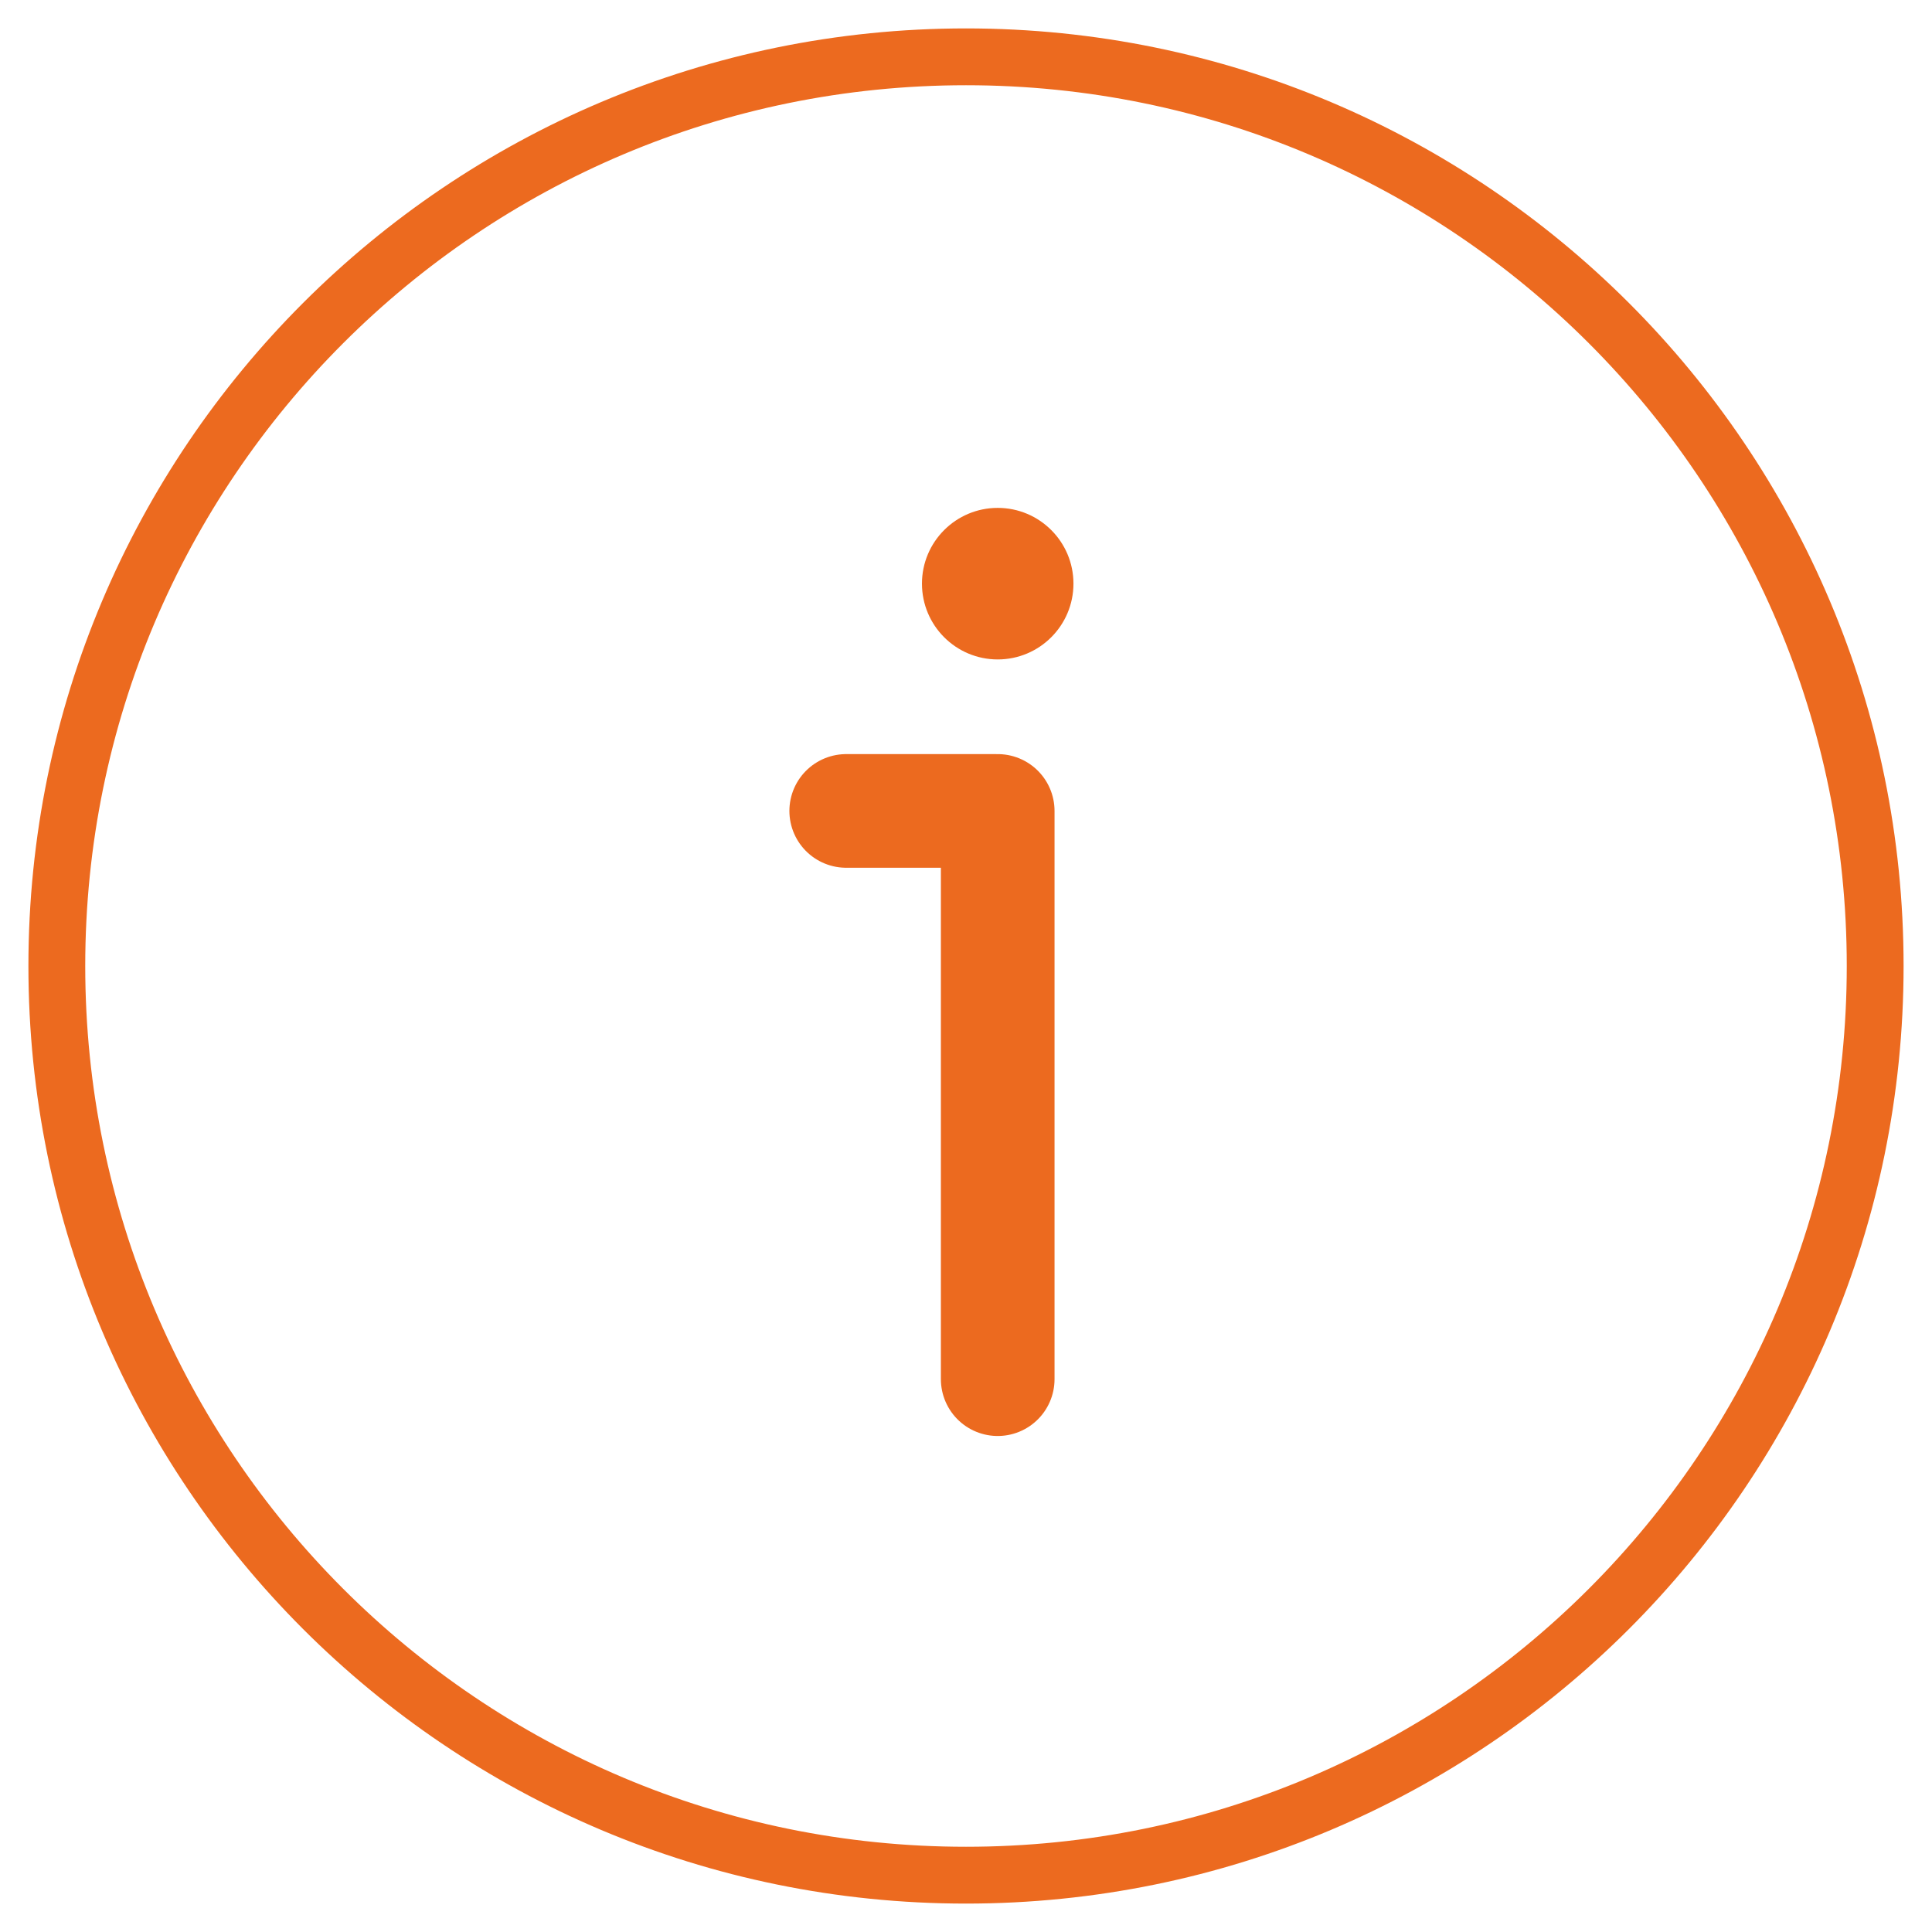
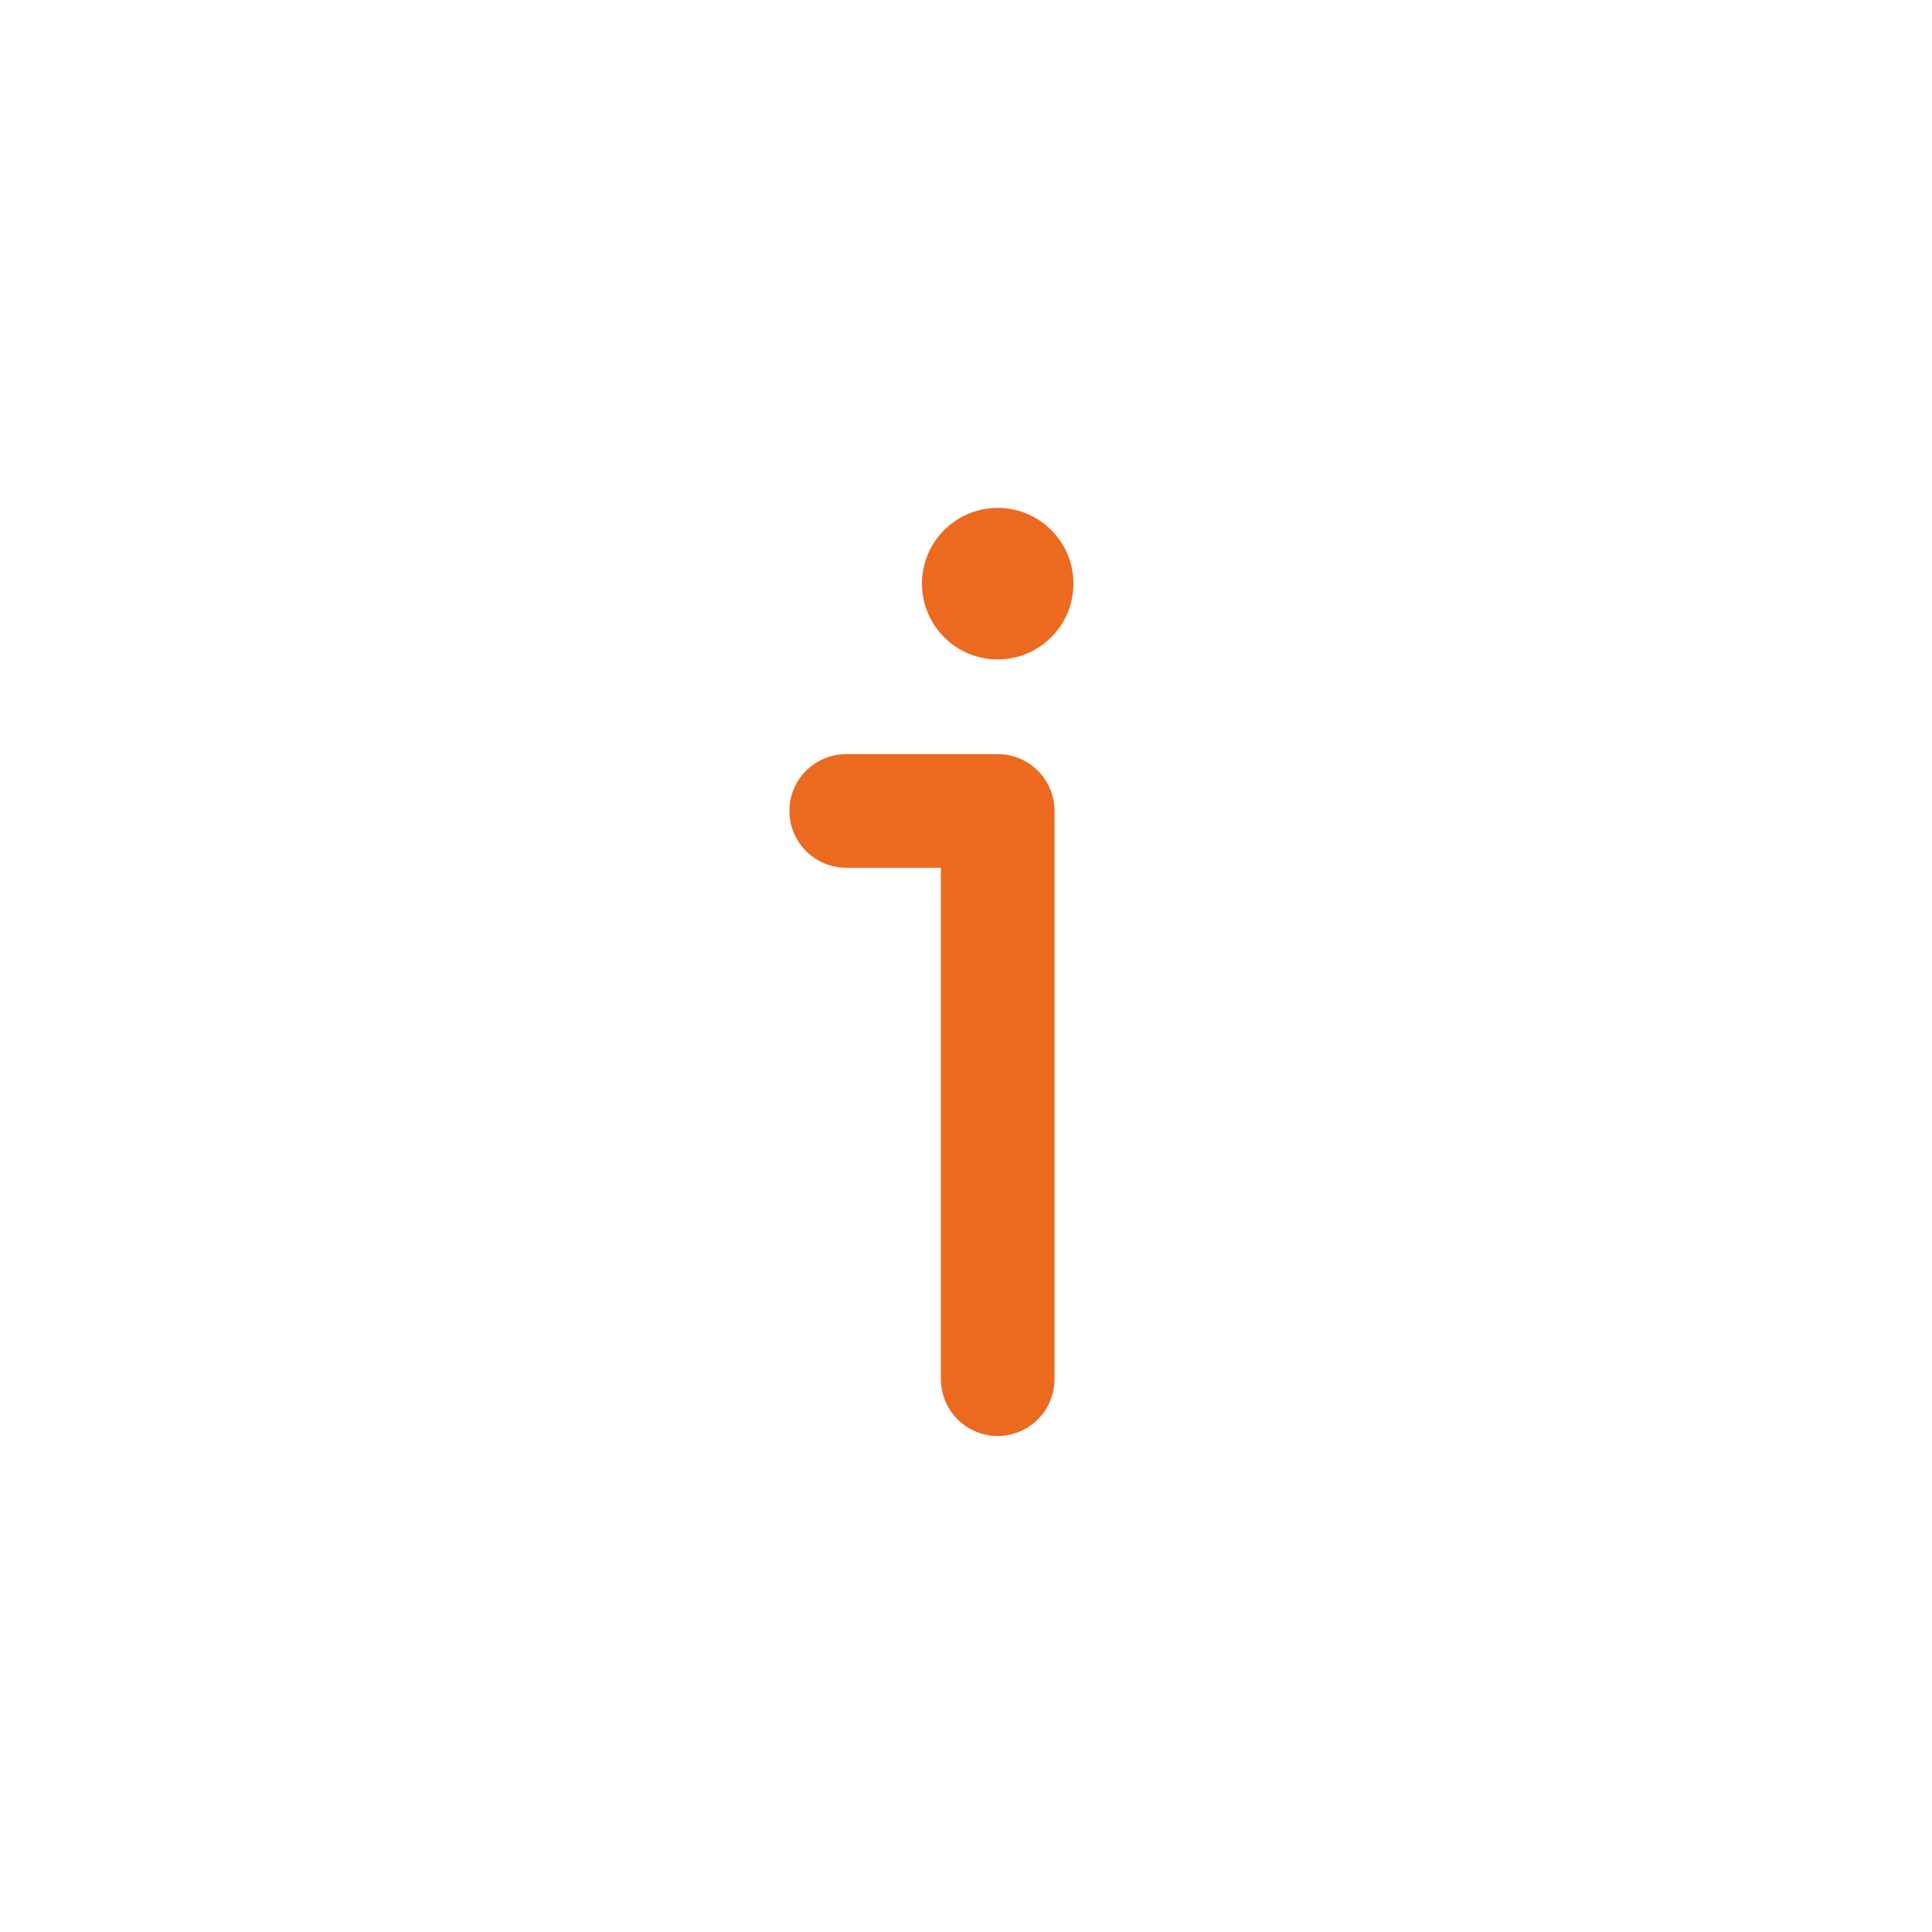
<svg xmlns="http://www.w3.org/2000/svg" width="34" height="34" viewBox="0 0 34 34" fill="none">
  <path d="M17.558 11.605C18.294 11.605 18.891 11.008 18.891 10.271C18.891 9.535 18.294 8.938 17.558 8.938C16.822 8.938 16.225 9.535 16.225 10.271C16.225 11.008 16.822 11.605 17.558 11.605Z" fill="#EC6A1F" />
  <path d="M17.558 24.271V14.271H14.892" stroke="#EC6A1F" stroke-width="2" stroke-linecap="round" stroke-linejoin="round" />
-   <path d="M17 33C25.837 33 33 25.837 33 17C33 8.163 25.837 1 17 1C8.163 1 1 8.163 1 17C1 25.837 8.163 33 17 33Z" stroke="#EC6A1F" stroke-linecap="round" stroke-linejoin="round" />
</svg>